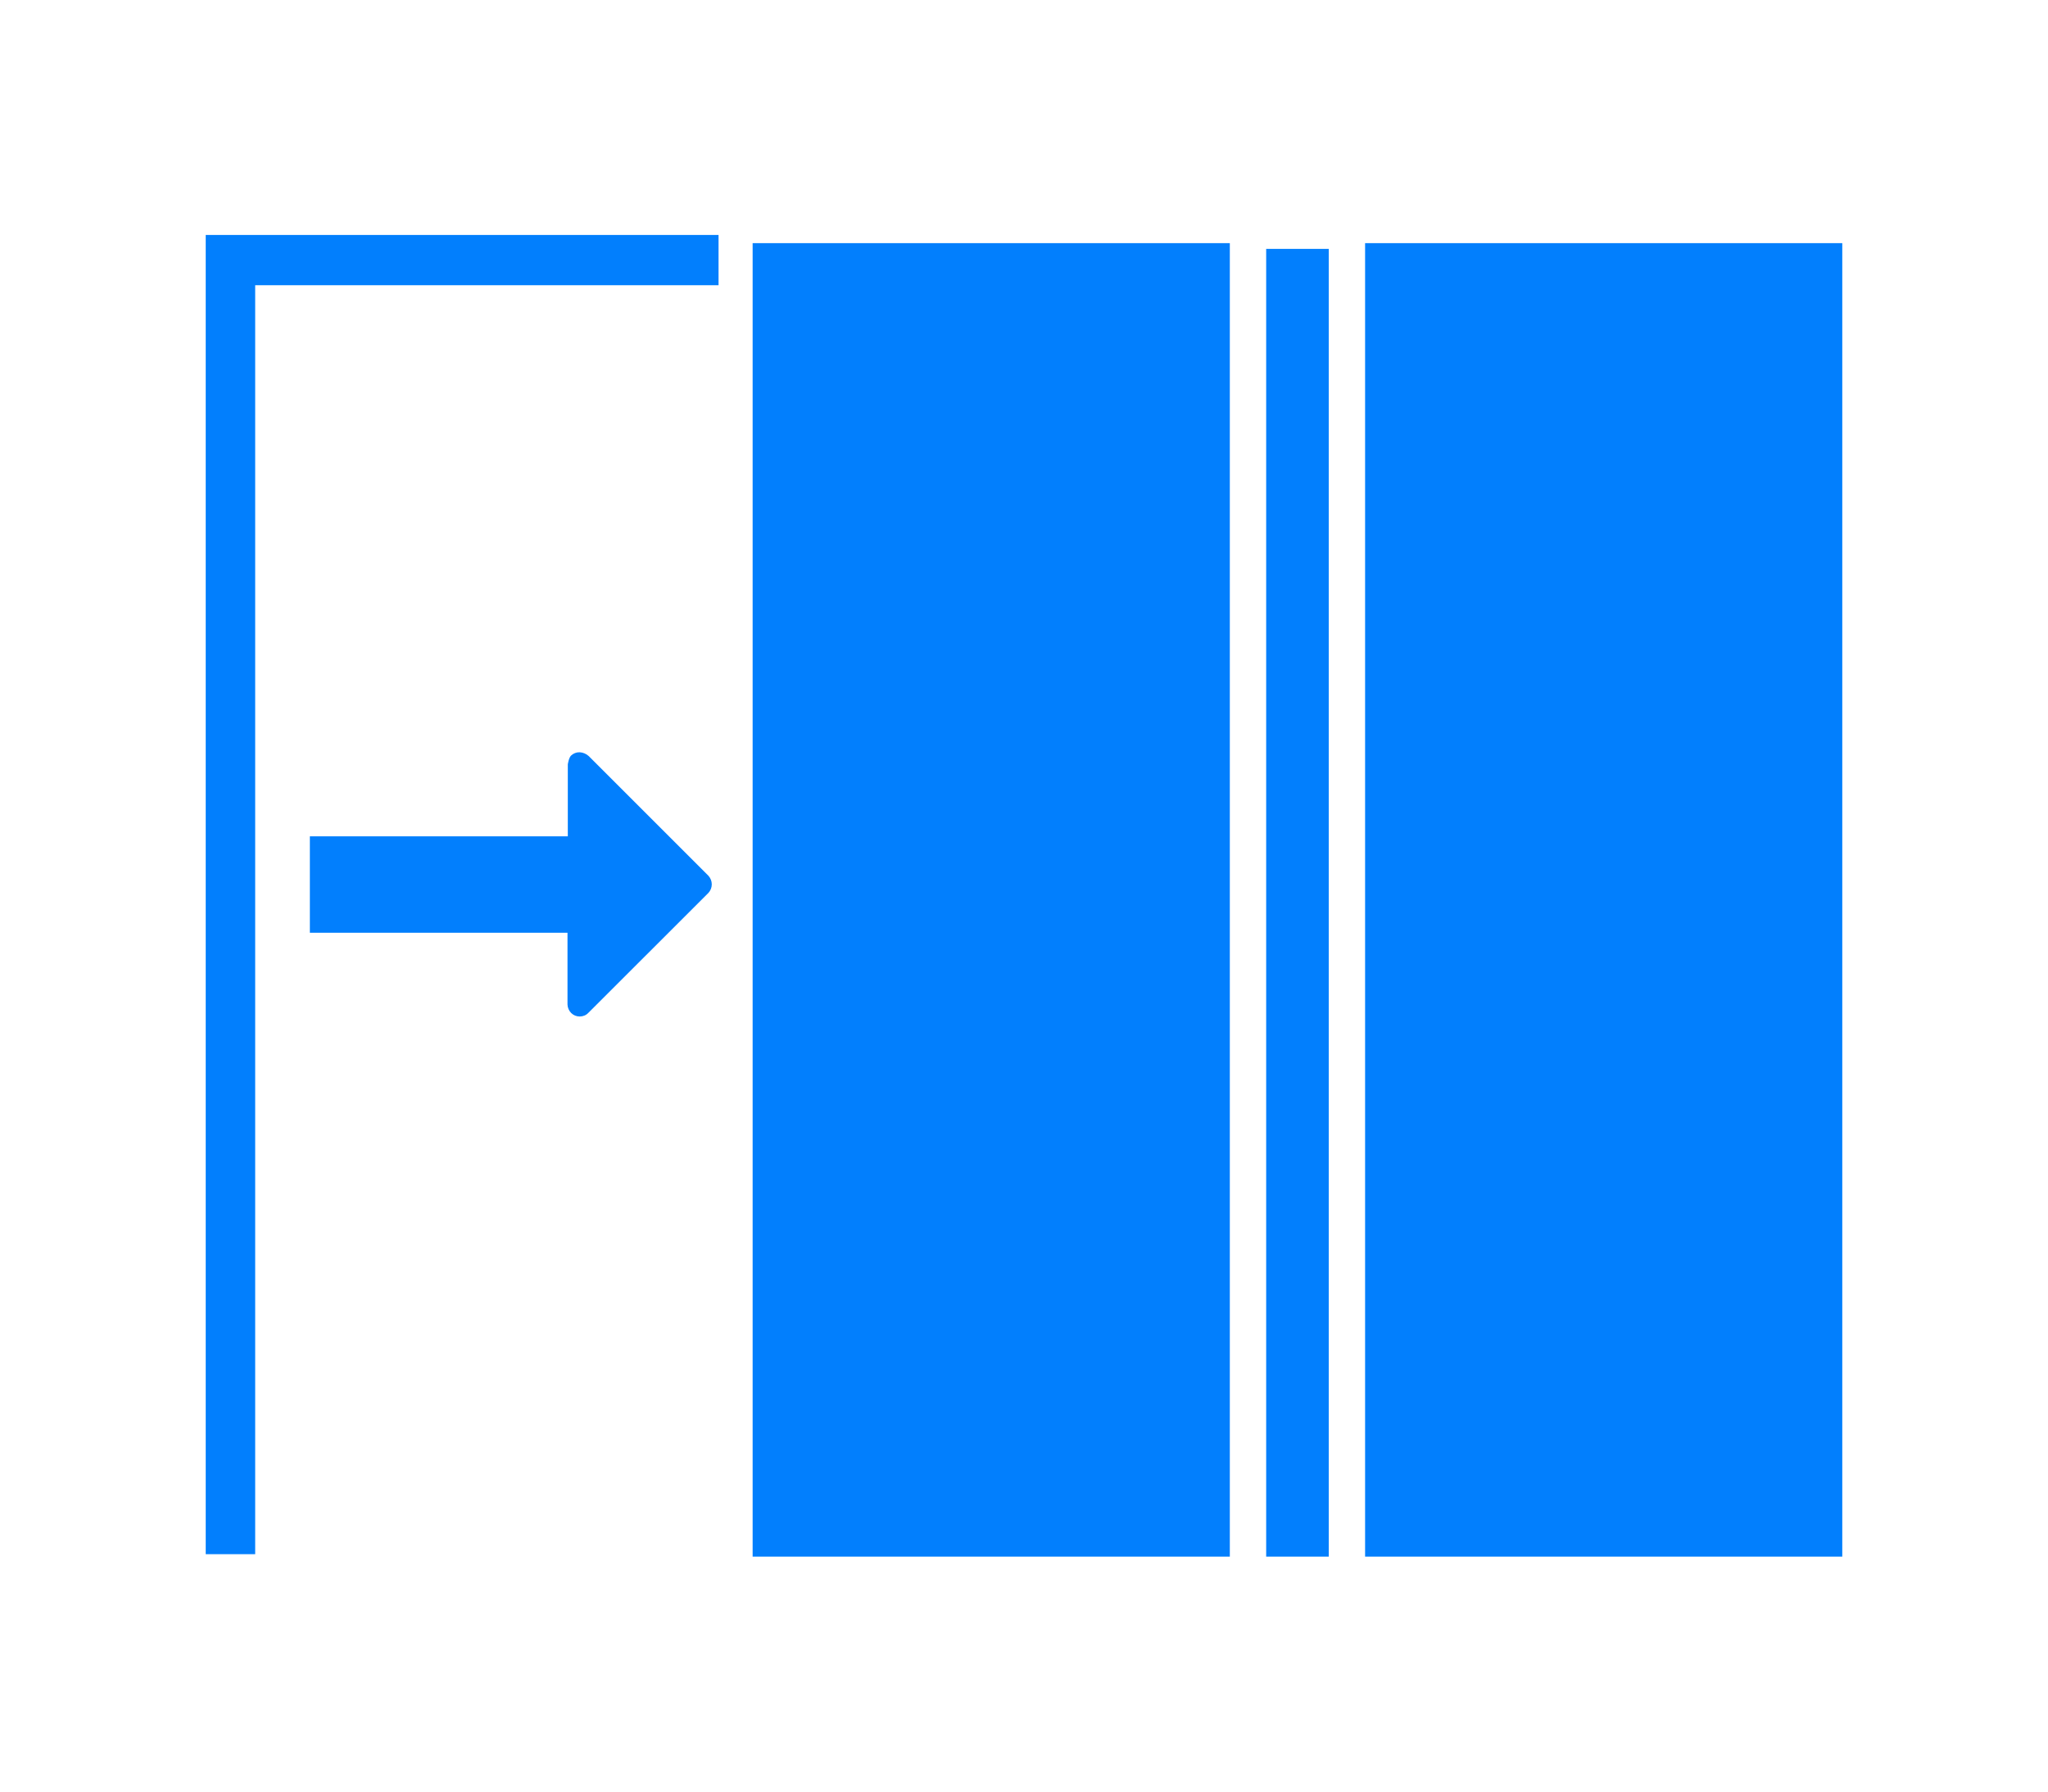
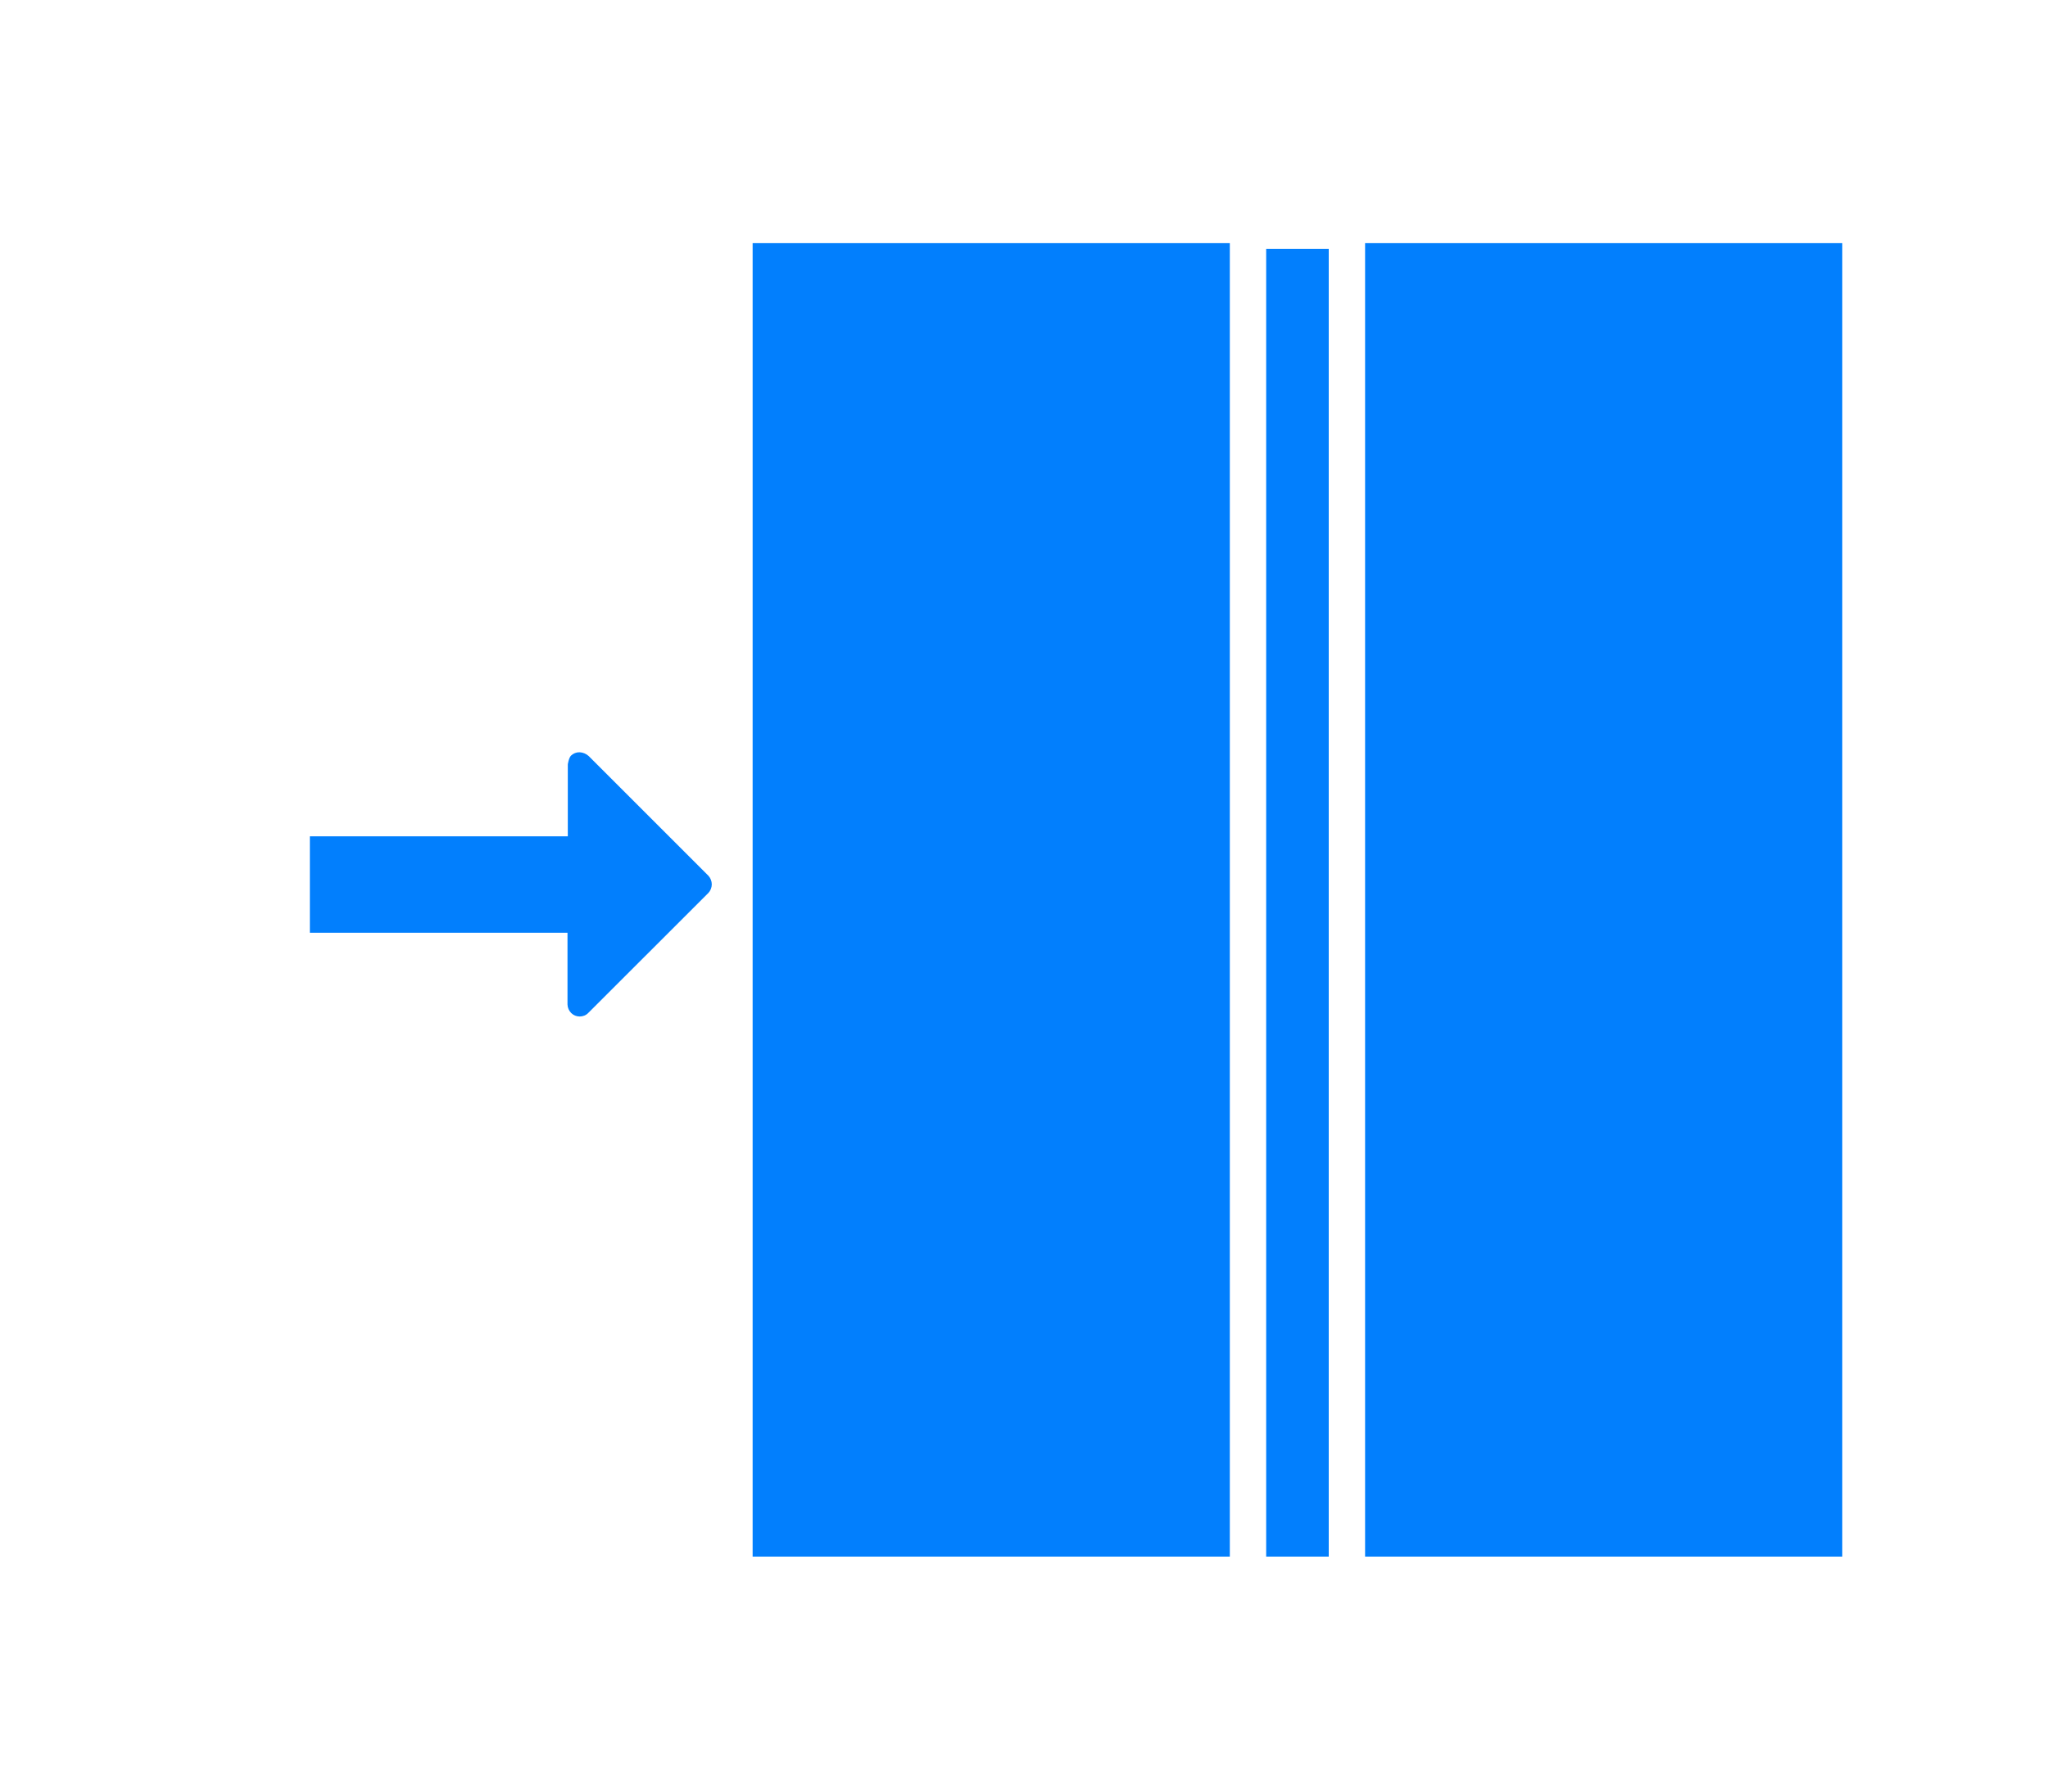
<svg xmlns="http://www.w3.org/2000/svg" id="Calque_1" data-name="Calque 1" viewBox="0 0 200 175">
  <defs>
    <style>
      .cls-1 {
        fill: #027ffd;
        stroke-width: 0px;
      }
    </style>
  </defs>
-   <polygon class="cls-1" points="20.09 22.95 20.09 151.81 24.92 151.81 24.92 27.86 70.17 27.86 70.17 22.95 20.09 22.95" />
  <rect class="cls-1" x="133.31" y="23.75" width="46.6" height="128.3" />
  <rect class="cls-1" x="123.65" y="24.31" width="6.11" height="127.74" />
  <rect class="cls-1" x="73.5" y="23.75" width="46.6" height="128.3" />
  <path class="cls-1" d="m57.49,73.85c-.24-.22-.55-.35-.88-.37-.32-.01-.62.11-.85.33-.22.22-.31.85-.31.85v7.03h-25.19v9.42h25.16v7.01c.01.31.14.61.36.83s.52.34.83.34c.32,0,.62-.12.84-.35l11.73-11.72c.21-.23.33-.53.33-.84s-.12-.61-.33-.84l-11.7-11.7Z" />
</svg>